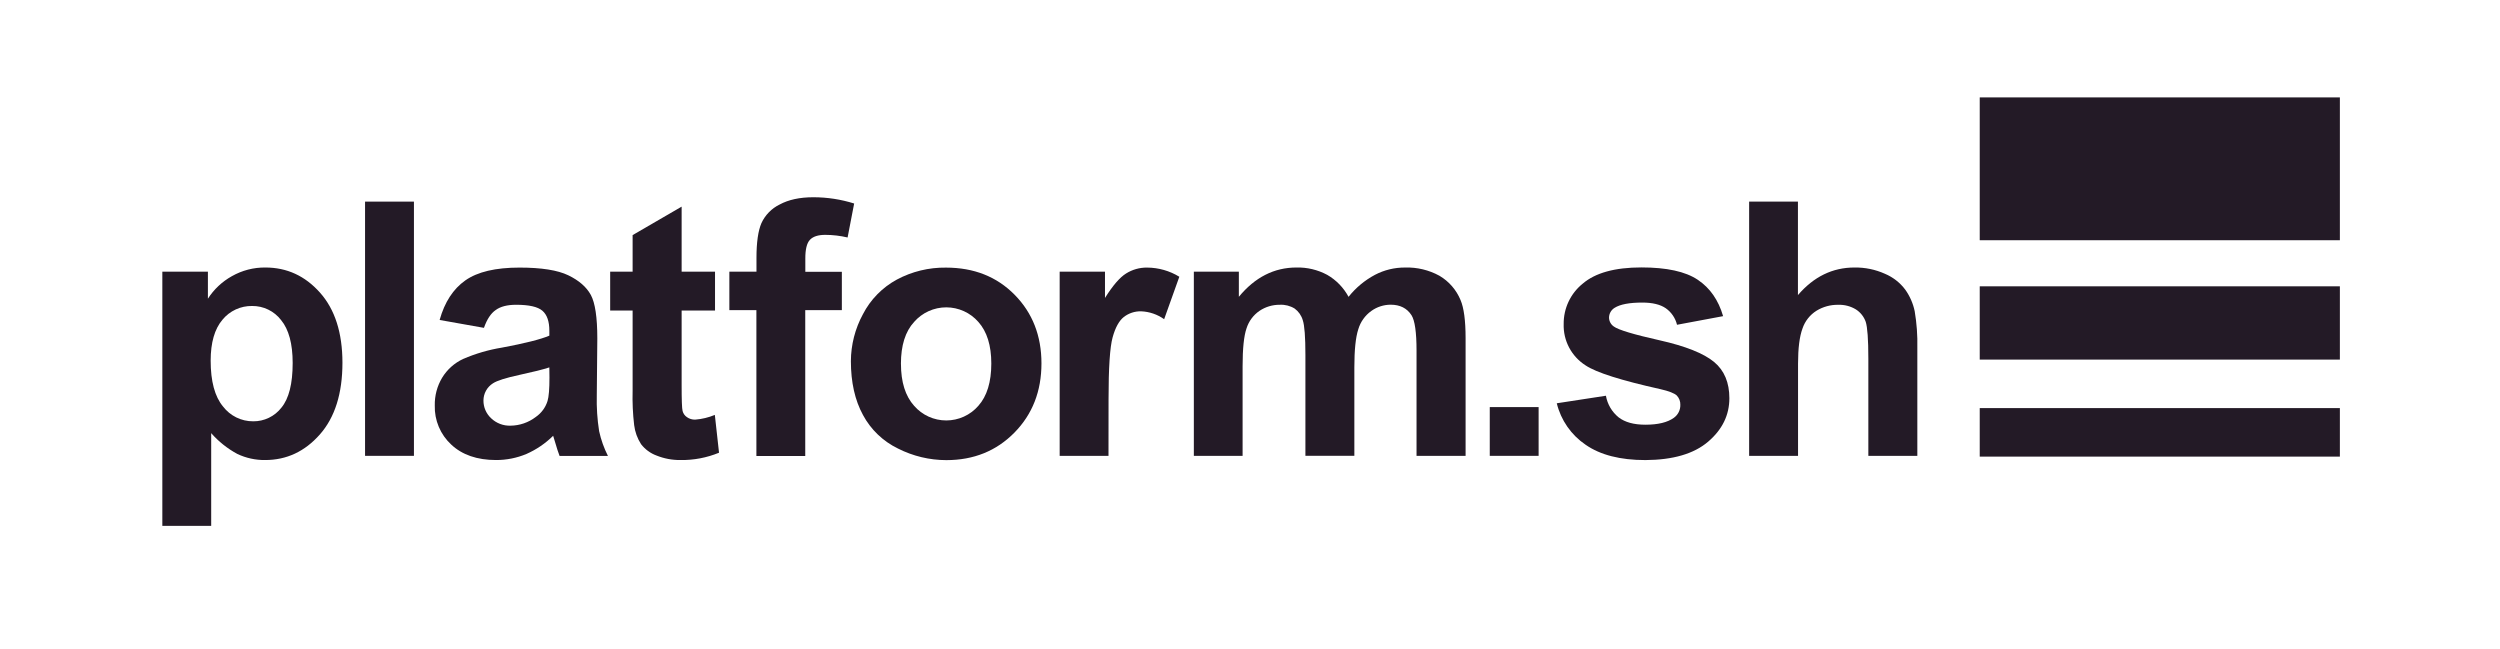
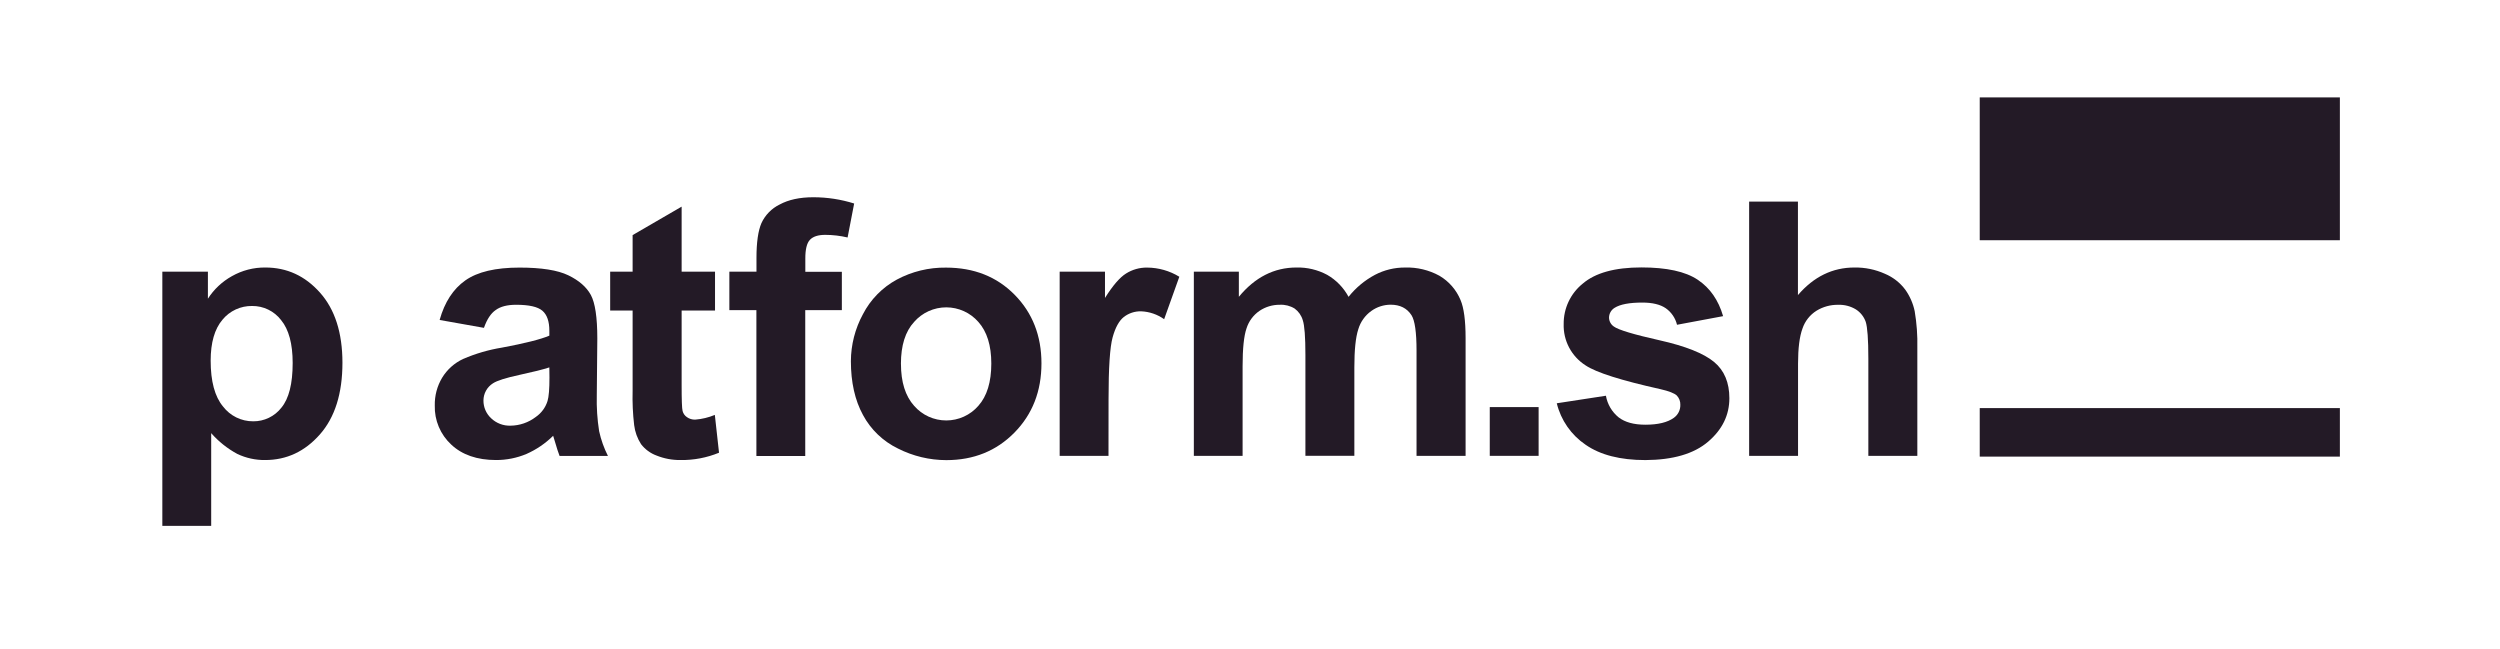
<svg xmlns="http://www.w3.org/2000/svg" width="231" height="60" viewBox="0 0 231 60" fill="none">
  <path d="M216.204 9H182.927V22.197H216.204V9Z" fill="#231A26" />
  <path d="M216.204 37.708H182.927V42.191H216.204V37.708Z" fill="#231A26" />
-   <path d="M216.204 26.456H182.927V33.227H216.204V26.456Z" fill="#231A26" />
  <path d="M15 25.101H19.21V27.6C19.765 26.735 20.526 26.02 21.425 25.519C22.369 24.982 23.439 24.705 24.525 24.718C26.51 24.718 28.192 25.492 29.57 27.042C30.948 28.591 31.639 30.747 31.642 33.511C31.642 36.356 30.947 38.567 29.555 40.144C28.164 41.721 26.478 42.508 24.496 42.507C23.61 42.517 22.733 42.325 21.932 41.946C21.018 41.453 20.199 40.802 19.514 40.022V48.59H15V25.101ZM19.465 33.319C19.465 35.233 19.846 36.647 20.607 37.56C20.933 37.987 21.354 38.333 21.836 38.571C22.319 38.808 22.85 38.931 23.388 38.929C23.891 38.935 24.389 38.825 24.842 38.606C25.296 38.388 25.692 38.068 26 37.671C26.695 36.831 27.043 35.459 27.043 33.543C27.043 31.762 26.684 30.437 25.966 29.567C25.653 29.161 25.249 28.832 24.787 28.608C24.325 28.383 23.817 28.269 23.303 28.273C22.778 28.263 22.258 28.373 21.781 28.593C21.305 28.814 20.885 29.139 20.554 29.545C19.83 30.397 19.467 31.655 19.465 33.319Z" fill="#231A26" />
-   <path d="M33.731 42.12V18.629H38.248V42.12H33.731Z" fill="#231A26" />
+   <path d="M33.731 42.12H38.248V42.12H33.731Z" fill="#231A26" />
  <path d="M44.717 30.293L40.622 29.565C41.082 27.921 41.871 26.702 43.001 25.907C44.13 25.113 45.791 24.725 48.009 24.725C50.023 24.725 51.523 24.962 52.508 25.436C53.494 25.911 54.188 26.515 54.59 27.248C54.989 27.977 55.192 29.32 55.192 31.279L55.143 36.532C55.115 37.64 55.187 38.748 55.36 39.842C55.534 40.635 55.807 41.403 56.173 42.128H51.705C51.588 41.827 51.442 41.385 51.272 40.794C51.194 40.527 51.145 40.352 51.111 40.267C50.398 40.972 49.562 41.541 48.644 41.946C47.754 42.32 46.798 42.51 45.832 42.507C44.079 42.507 42.691 42.021 41.693 41.078C41.197 40.62 40.805 40.061 40.543 39.439C40.281 38.817 40.155 38.147 40.174 37.472C40.154 36.569 40.389 35.678 40.853 34.903C41.313 34.147 41.986 33.544 42.789 33.169C43.937 32.673 45.143 32.321 46.378 32.12C48.488 31.726 49.949 31.358 50.76 31.015V30.563C50.76 29.698 50.548 29.082 50.117 28.712C49.687 28.343 48.881 28.161 47.683 28.161C46.871 28.161 46.245 28.323 45.803 28.647C45.36 28.948 44.992 29.504 44.717 30.293ZM50.758 33.948C50.181 34.138 49.26 34.368 48.009 34.638C46.757 34.908 45.937 35.165 45.55 35.418C45.281 35.588 45.059 35.822 44.906 36.1C44.752 36.379 44.671 36.691 44.671 37.008C44.669 37.315 44.731 37.619 44.852 37.9C44.974 38.182 45.153 38.435 45.377 38.645C45.615 38.873 45.897 39.052 46.206 39.17C46.514 39.288 46.843 39.343 47.174 39.332C48.017 39.323 48.835 39.041 49.504 38.529C50.023 38.172 50.406 37.652 50.592 37.052C50.712 36.666 50.77 35.937 50.77 34.866L50.758 33.948Z" fill="#231A26" />
  <path d="M66.068 25.101V28.691H62.983V35.546C62.983 36.938 63.01 37.747 63.071 37.975C63.13 38.209 63.274 38.412 63.475 38.546C63.697 38.702 63.963 38.782 64.235 38.774C64.859 38.725 65.473 38.578 66.051 38.337L66.438 41.831C65.308 42.296 64.095 42.526 62.873 42.507C62.119 42.516 61.37 42.376 60.67 42.094C60.1 41.886 59.602 41.52 59.233 41.04C58.891 40.509 58.673 39.908 58.596 39.281C58.472 38.228 58.425 37.167 58.454 36.107V28.691H56.38V25.101H58.454V21.723L62.983 19.093V25.101H66.068Z" fill="#231A26" />
  <path d="M67.392 25.101H69.898V23.821C69.898 22.389 70.054 21.317 70.356 20.616C70.703 19.866 71.297 19.259 72.041 18.896C72.861 18.452 73.896 18.226 75.152 18.226C76.432 18.226 77.704 18.421 78.924 18.804L78.318 21.944C77.639 21.783 76.943 21.702 76.246 21.701C75.596 21.701 75.127 21.853 74.838 22.158C74.549 22.462 74.407 23.047 74.412 23.911V25.113H77.787V28.654H74.405V42.133H69.891V28.654H67.392V25.101Z" fill="#231A26" />
  <path d="M78.622 33.37C78.629 31.857 79.01 30.369 79.732 29.038C80.431 27.679 81.525 26.562 82.871 25.832C84.265 25.086 85.827 24.706 87.409 24.727C89.99 24.727 92.105 25.564 93.754 27.238C95.403 28.912 96.229 31.024 96.231 33.572C96.231 36.146 95.398 38.28 93.732 39.974C92.067 41.667 89.97 42.515 87.441 42.516C85.889 42.514 84.359 42.147 82.975 41.445C81.596 40.779 80.463 39.694 79.74 38.346C78.995 36.982 78.622 35.323 78.622 33.37ZM83.248 33.613C83.248 35.3 83.654 36.596 84.466 37.499C84.834 37.923 85.29 38.263 85.802 38.496C86.314 38.729 86.87 38.849 87.432 38.849C87.995 38.849 88.551 38.729 89.063 38.496C89.575 38.263 90.031 37.923 90.399 37.499C91.198 36.604 91.597 35.3 91.597 33.589C91.597 31.92 91.198 30.638 90.399 29.745C90.03 29.322 89.574 28.983 89.062 28.751C88.55 28.519 87.995 28.399 87.432 28.399C86.87 28.399 86.314 28.519 85.803 28.751C85.291 28.983 84.835 29.322 84.466 29.745C83.65 30.628 83.246 31.925 83.246 33.611L83.248 33.613Z" fill="#231A26" />
  <path d="M102.425 42.12H97.913V25.101H102.101V27.53C102.82 26.384 103.469 25.631 104.049 25.271C104.631 24.905 105.308 24.715 105.997 24.725C107.047 24.73 108.075 25.023 108.97 25.572L107.567 29.494C106.947 29.052 106.211 28.799 105.449 28.766C104.869 28.749 104.302 28.934 103.844 29.288C103.404 29.633 103.058 30.259 102.807 31.168C102.556 32.076 102.43 33.982 102.43 36.875L102.425 42.12Z" fill="#231A26" />
  <path d="M110.311 25.101H114.47V27.425C115.958 25.62 117.731 24.718 119.787 24.718C120.778 24.693 121.759 24.927 122.631 25.395C123.467 25.875 124.151 26.579 124.606 27.428C125.271 26.59 126.101 25.898 127.046 25.395C127.902 24.946 128.856 24.714 129.824 24.72C130.933 24.684 132.031 24.947 133.004 25.48C133.88 25.995 134.564 26.781 134.952 27.719C135.263 28.443 135.42 29.617 135.421 31.241V42.123H130.888V32.392C130.888 30.705 130.733 29.616 130.423 29.125C130.004 28.478 129.362 28.154 128.497 28.154C127.855 28.156 127.23 28.358 126.71 28.732C126.132 29.146 125.709 29.739 125.507 30.42C125.263 31.163 125.142 32.337 125.142 33.941V42.113H120.62V32.792C120.62 31.138 120.539 30.07 120.377 29.589C120.253 29.158 119.99 28.78 119.629 28.513C119.219 28.258 118.739 28.135 118.256 28.161C117.588 28.154 116.933 28.35 116.379 28.722C115.808 29.113 115.386 29.683 115.178 30.342C114.935 31.046 114.816 32.219 114.816 33.851V42.12H110.311V25.101Z" fill="#231A26" />
  <path d="M137.654 42.12V37.615H142.168V42.12H137.654Z" fill="#231A26" />
  <path d="M143.846 37.263L148.387 36.566C148.524 37.351 148.94 38.06 149.56 38.563C150.148 39.017 150.973 39.244 152.034 39.243C153.201 39.243 154.08 39.031 154.671 38.601C154.86 38.464 155.013 38.283 155.116 38.075C155.219 37.865 155.269 37.635 155.263 37.402C155.268 37.245 155.242 37.09 155.186 36.943C155.13 36.797 155.047 36.663 154.939 36.549C154.715 36.336 154.212 36.139 153.429 35.959C149.789 35.15 147.481 34.417 146.507 33.761C145.866 33.353 145.342 32.785 144.987 32.114C144.632 31.442 144.459 30.69 144.484 29.931C144.477 29.221 144.631 28.518 144.934 27.874C145.237 27.231 145.681 26.664 146.235 26.216C147.398 25.213 149.212 24.71 151.664 24.71C153.999 24.71 155.73 25.087 156.87 25.849C158.009 26.612 158.784 27.729 159.215 29.213L154.956 30.009C154.807 29.393 154.44 28.851 153.921 28.484C153.412 28.132 152.684 27.957 151.745 27.957C150.556 27.957 149.704 28.12 149.19 28.443C149.033 28.538 148.902 28.673 148.812 28.833C148.721 28.993 148.674 29.174 148.674 29.358C148.678 29.52 148.721 29.679 148.8 29.821C148.878 29.963 148.989 30.084 149.125 30.174C149.534 30.476 150.936 30.903 153.342 31.442C155.747 31.981 157.427 32.656 158.379 33.443C159.331 34.23 159.794 35.362 159.794 36.795C159.794 38.354 159.14 39.693 157.832 40.811C156.523 41.93 154.591 42.497 152.034 42.511C149.709 42.511 147.873 42.04 146.515 41.098C145.179 40.194 144.228 38.827 143.846 37.263Z" fill="#231A26" />
  <path d="M166.129 18.629V27.265C167.59 25.565 169.331 24.716 171.352 24.718C172.321 24.703 173.281 24.9 174.164 25.296C174.914 25.61 175.566 26.119 176.051 26.77C176.473 27.365 176.768 28.04 176.918 28.754C177.106 29.87 177.188 31.002 177.162 32.134V42.12H172.635V33.135C172.635 31.355 172.55 30.221 172.392 29.735C172.226 29.262 171.906 28.858 171.484 28.589C170.993 28.291 170.426 28.144 169.852 28.164C169.145 28.151 168.449 28.341 167.846 28.71C167.238 29.092 166.78 29.672 166.551 30.352C166.278 31.085 166.141 32.167 166.139 33.599V42.123H161.62V18.629H166.129Z" fill="#231A26" />
</svg>